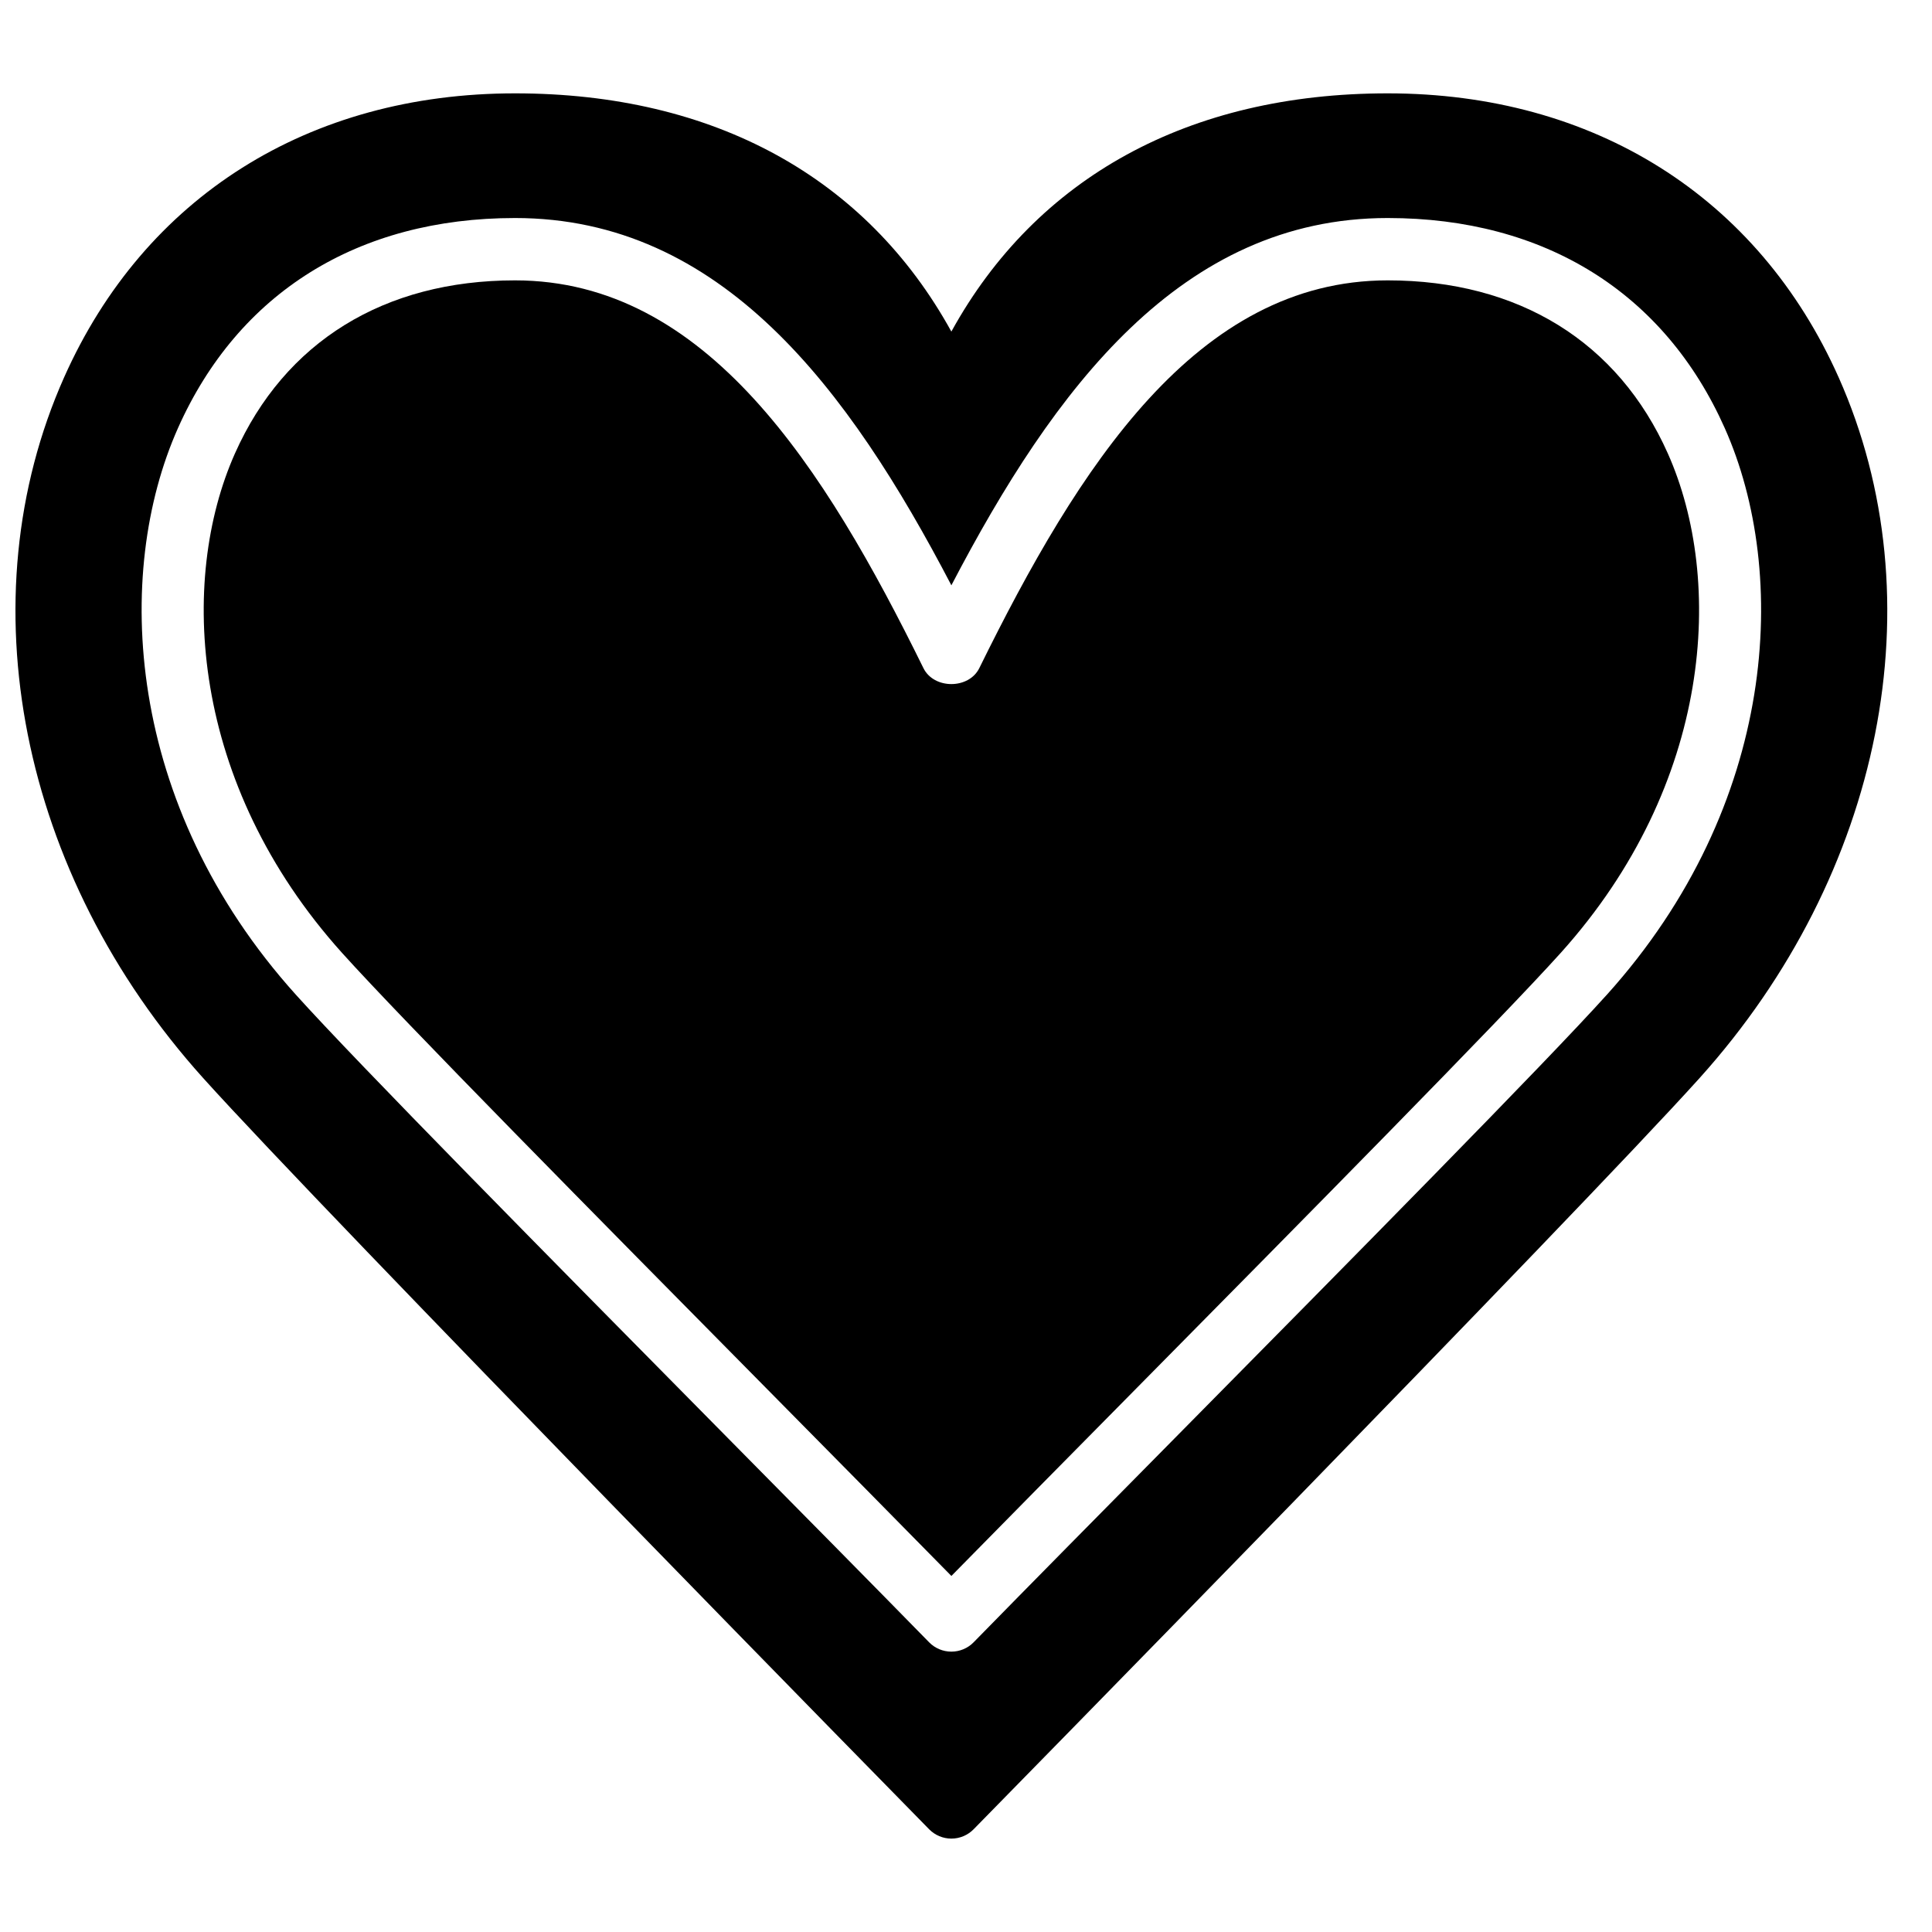
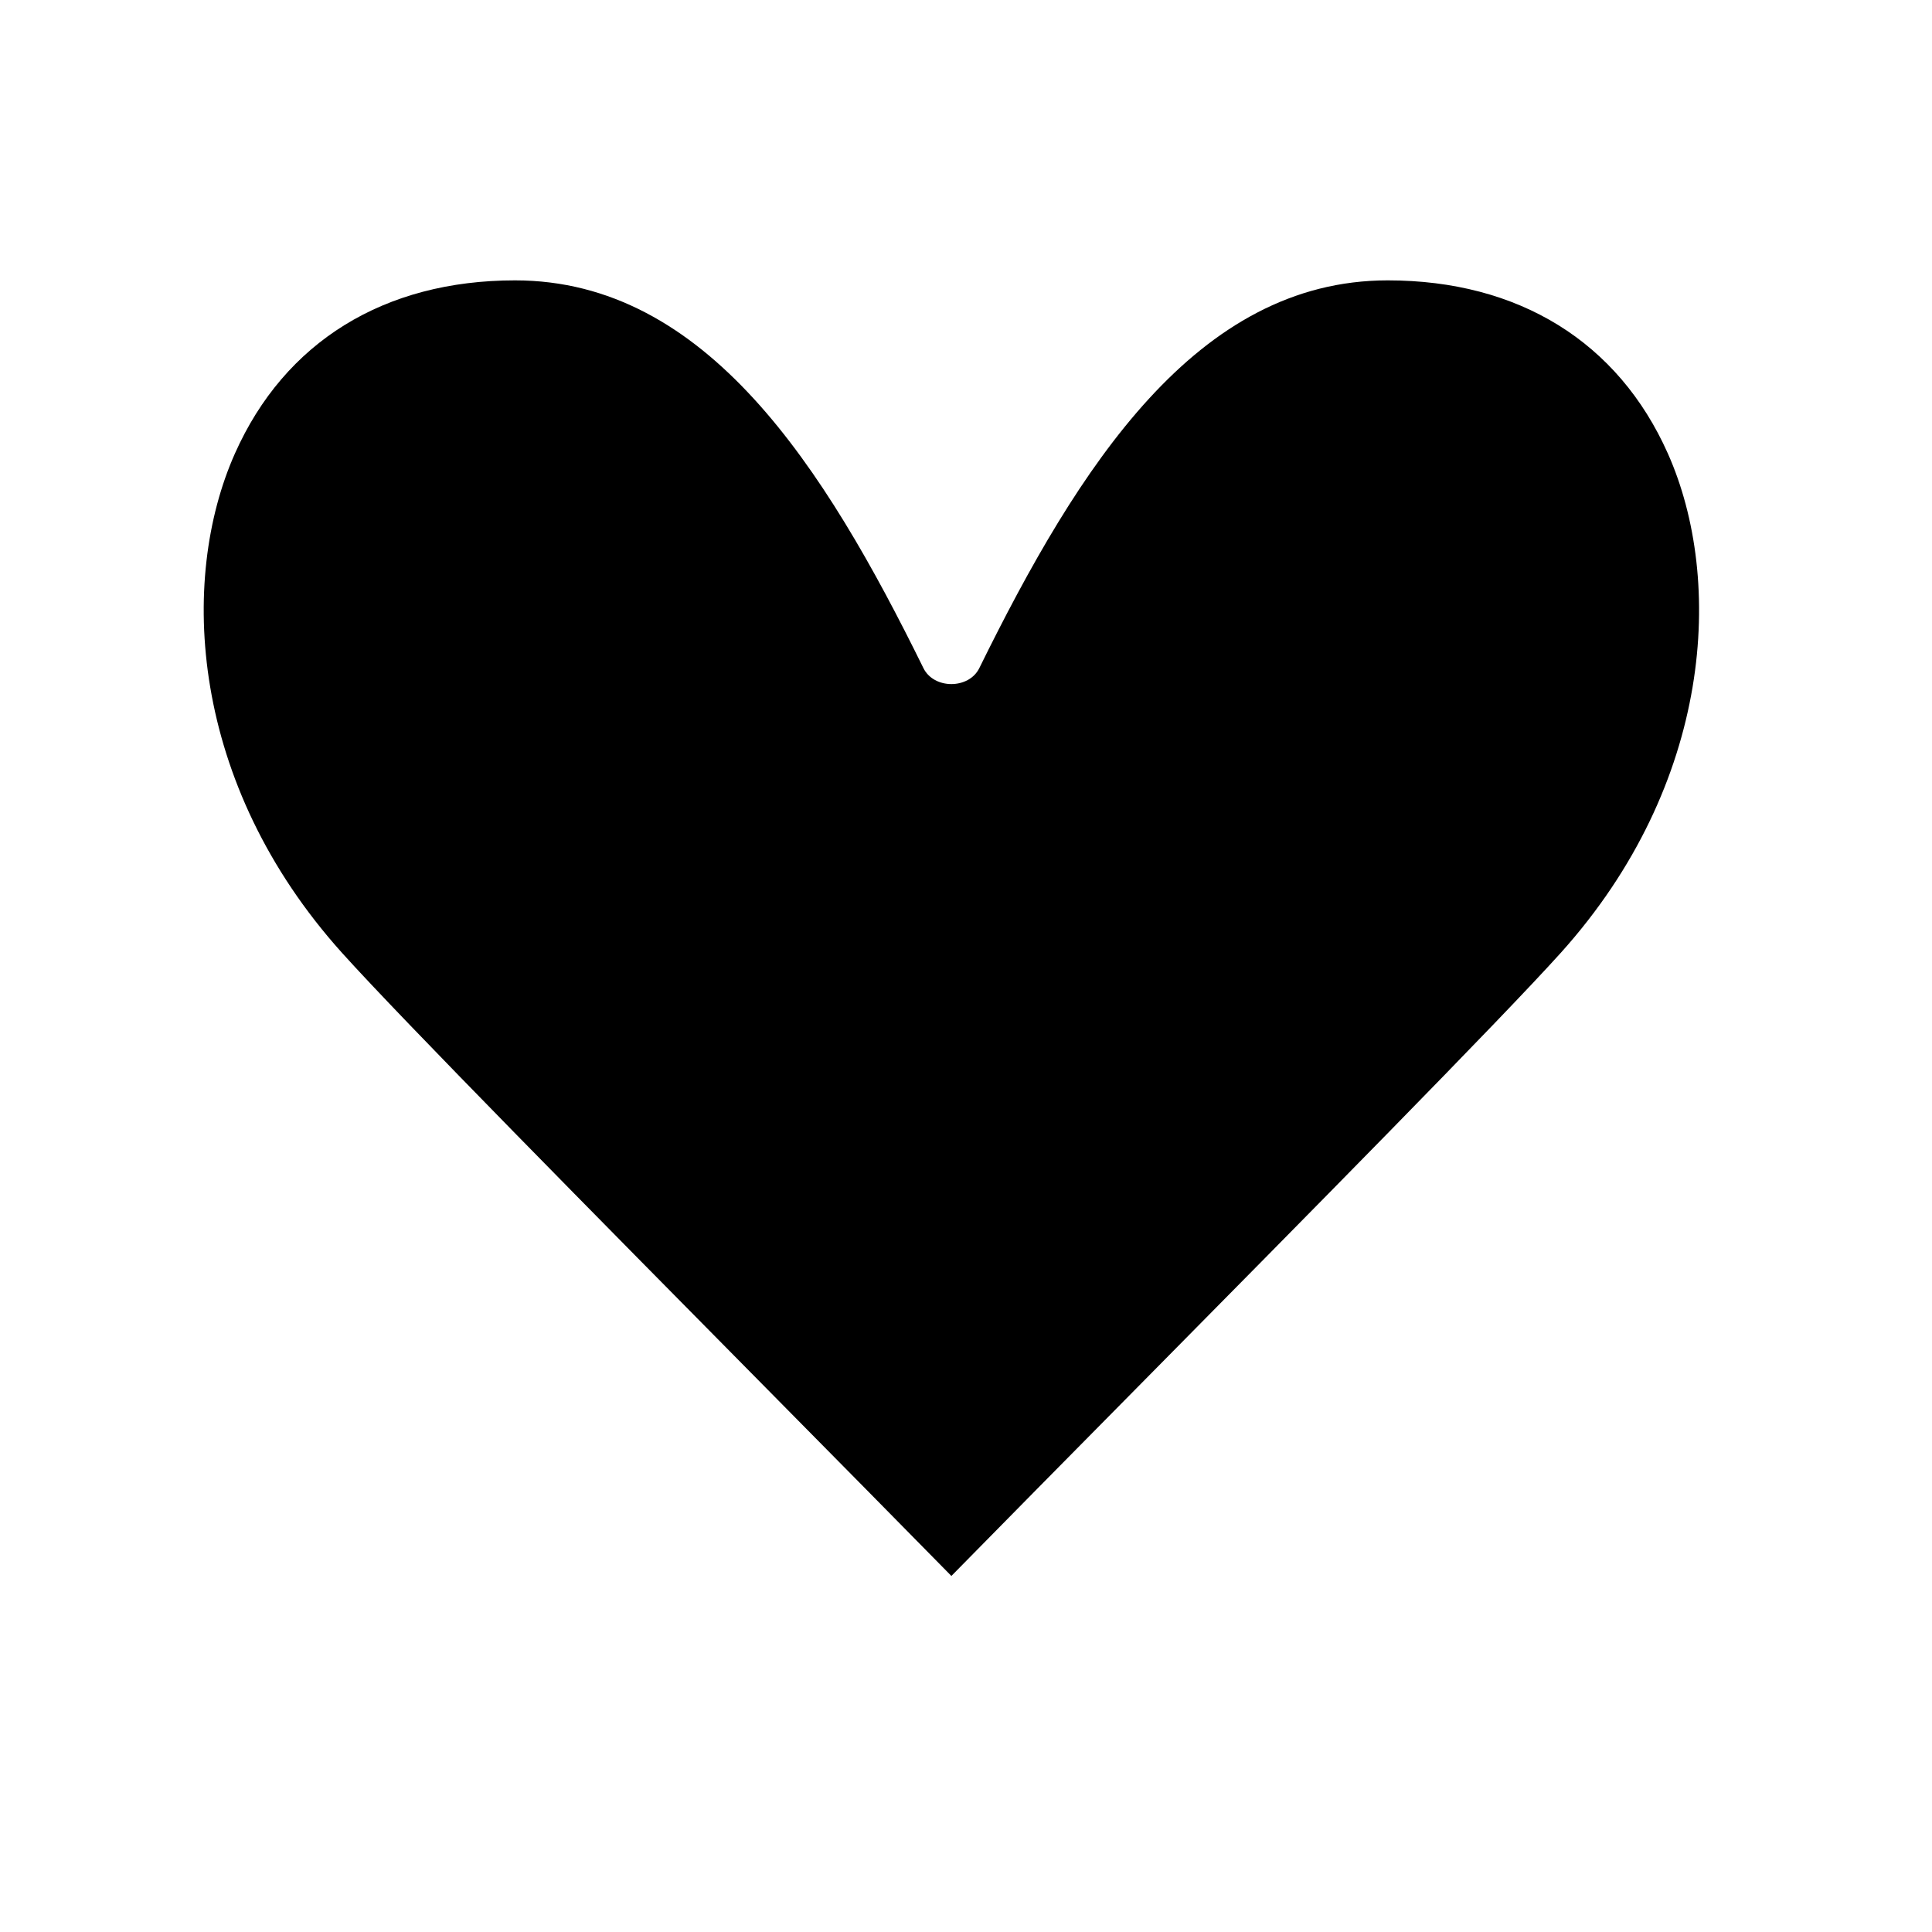
<svg xmlns="http://www.w3.org/2000/svg" width="800px" height="800px" version="1.1" viewBox="144 144 512 512">
  <defs>
    <clipPath id="a">
      <path d="m148.09 168h496.91v464h-496.91z" />
    </clipPath>
  </defs>
  <g clip-path="url(#a)">
-     <path d="m569.86 407.58c-16.328 18.145-67.883 70.316-113.36 116.36-20.492 20.738-39.867 40.352-54.473 55.277-1.551 1.594-3.684 2.484-5.902 2.484-2.223 0-4.356-0.891-5.906-2.484-14.602-14.926-33.988-34.539-54.477-55.277-45.484-46.039-97.031-98.211-113.36-116.36-45.324-50.348-48.34-111.68-31.227-150.11 15.996-35.91 47.723-55.691 89.34-55.691 54.66 0 88.363 45.098 115.63 97.336 27.262-52.238 60.969-97.336 115.63-97.336 41.609 0 73.34 19.781 89.328 55.691 17.121 38.438 14.102 99.766-31.219 150.11m61.398-163.56c-21.309-47.844-64.867-75.281-119.51-75.281-52.695 0-93.125 22.258-115.63 63.133-22.516-40.875-62.938-63.133-115.63-63.133-54.645 0-98.211 27.438-119.51 75.281-26.195 58.824-11.734 131.69 36.844 185.66 32.477 36.082 190.85 197.52 192.41 199.1 1.555 1.578 3.676 2.469 5.891 2.469 2.211 0 4.336-0.891 5.887-2.469 1.562-1.586 159.93-163.02 192.41-199.1 48.574-53.969 63.035-126.84 36.844-185.66" fill-rule="evenodd" />
-   </g>
+     </g>
  <path d="m511.75 218.3c-50.676 0-81.957 49.383-108.22 102.75-2.777 5.648-12.043 5.648-14.816 0-26.266-53.371-57.543-102.75-108.22-102.75-34.695 0-61.066 16.297-74.238 45.887-14.949 33.566-11.961 87.5 28.402 132.35 16.07 17.863 67.484 69.887 112.84 115.79 17.855 18.078 34.879 35.309 48.629 49.316 13.754-14.008 30.773-31.238 48.633-49.316 45.348-45.906 96.762-97.93 112.84-115.79 40.363-44.848 43.352-98.781 28.402-132.35-13.172-29.59-39.543-45.887-74.242-45.887" fill-rule="evenodd" />
</svg>